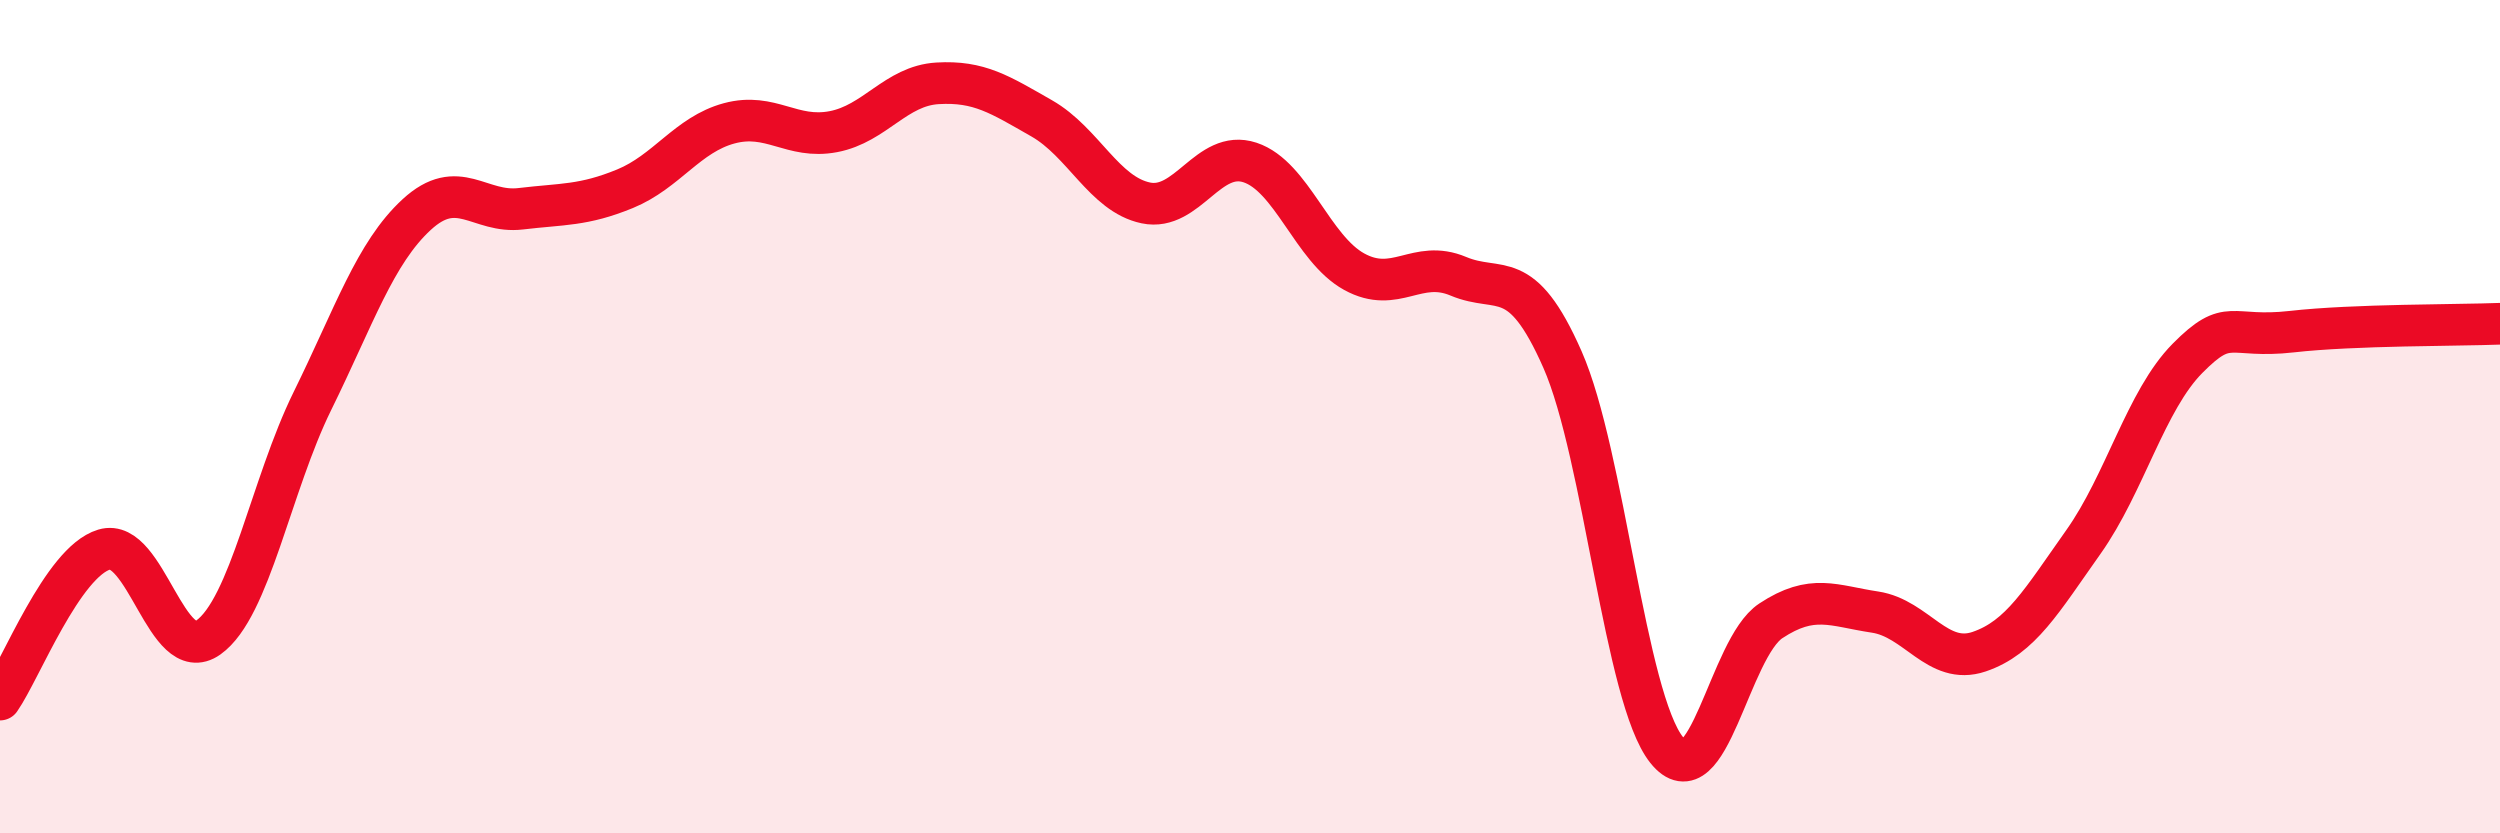
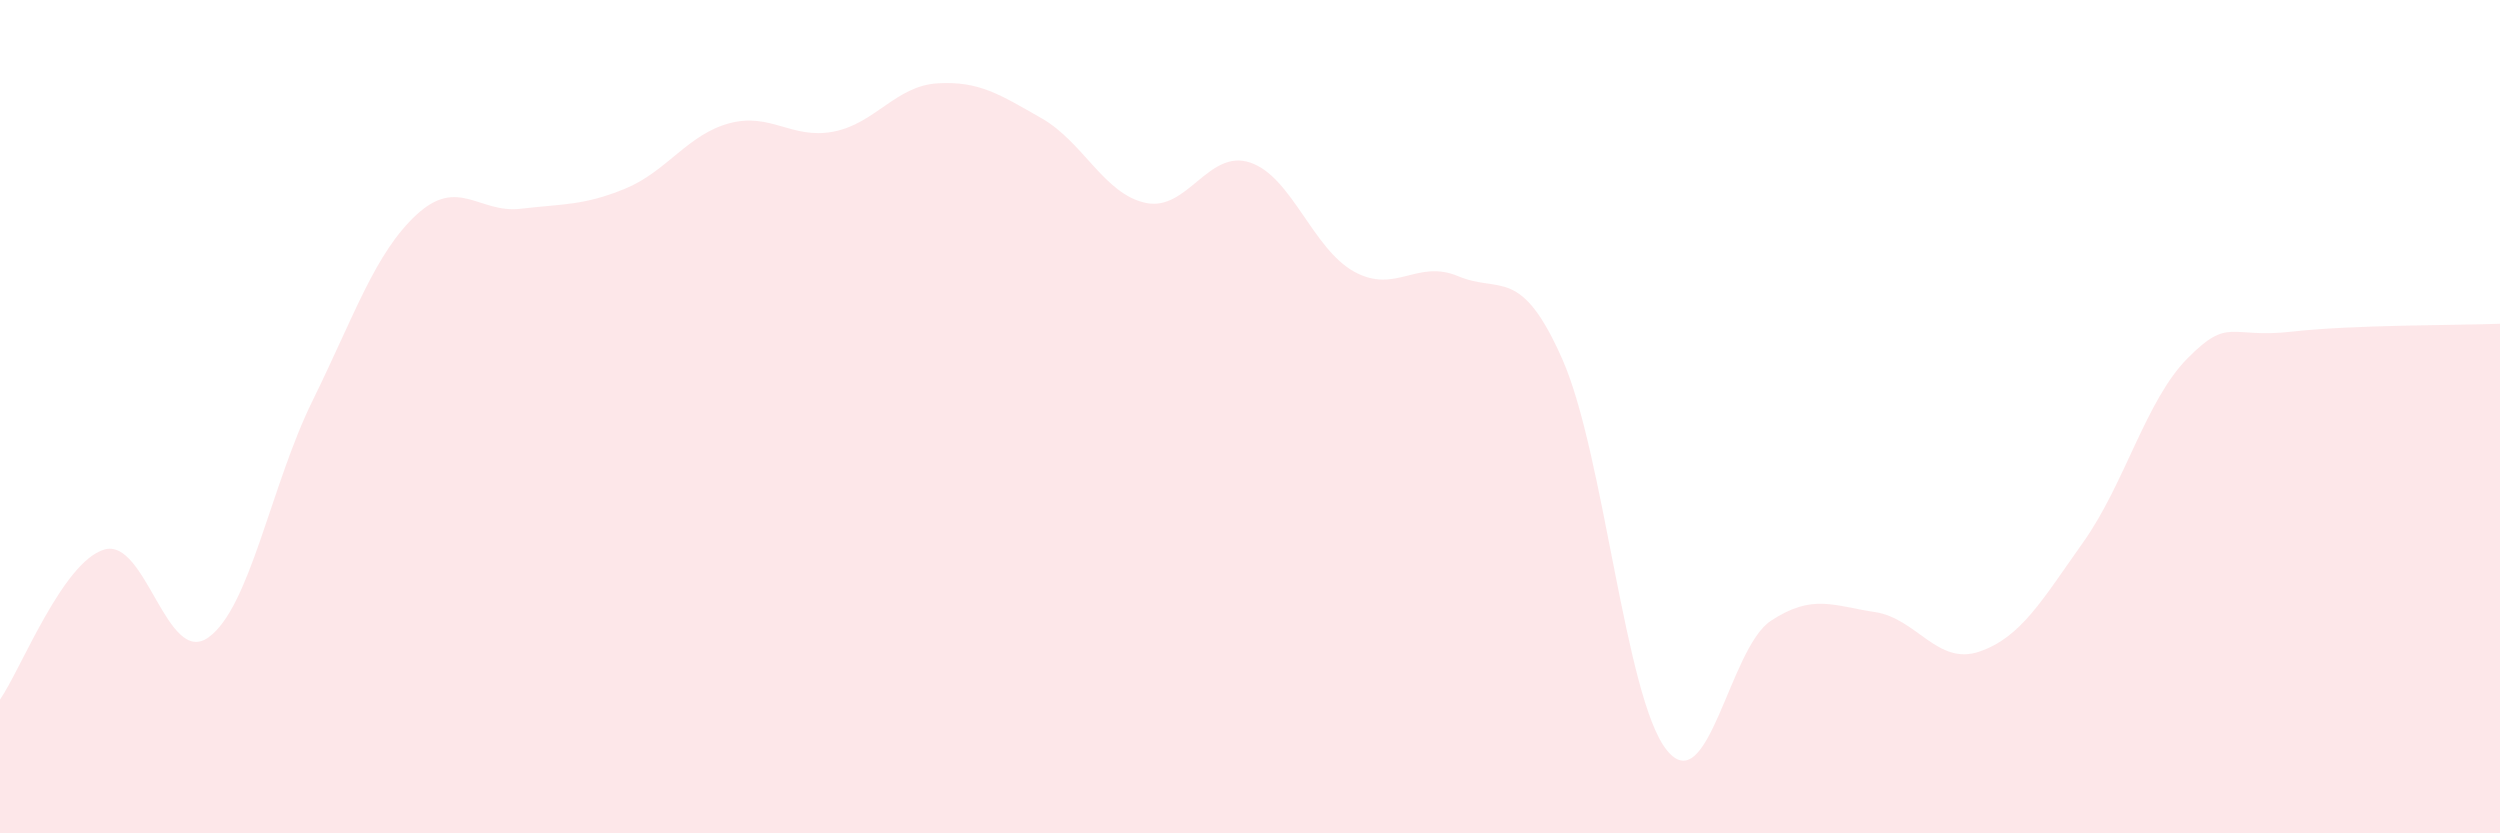
<svg xmlns="http://www.w3.org/2000/svg" width="60" height="20" viewBox="0 0 60 20">
  <path d="M 0,16.79 C 0.5,16.07 1.5,13.49 2.5,13.19 C 3.5,12.89 4,16.01 5,15.3 C 6,14.59 6.5,11.65 7.5,9.62 C 8.5,7.59 9,6.07 10,5.15 C 11,4.23 11.5,5.13 12.5,5.01 C 13.5,4.89 14,4.94 15,4.53 C 16,4.12 16.5,3.23 17.5,2.96 C 18.5,2.69 19,3.35 20,3.16 C 21,2.97 21.5,2.06 22.5,2 C 23.5,1.94 24,2.27 25,2.84 C 26,3.41 26.5,4.66 27.5,4.87 C 28.5,5.08 29,3.57 30,3.9 C 31,4.23 31.5,5.97 32.5,6.52 C 33.5,7.07 34,6.21 35,6.63 C 36,7.05 36.5,6.36 37.5,8.63 C 38.5,10.9 39,16.75 40,18 C 41,19.25 41.5,15.56 42.5,14.9 C 43.5,14.24 44,14.54 45,14.69 C 46,14.84 46.5,15.98 47.5,15.64 C 48.5,15.3 49,14.42 50,13.01 C 51,11.6 51.5,9.61 52.5,8.6 C 53.5,7.59 53.5,8.13 55,7.96 C 56.5,7.79 59,7.81 60,7.77L60 20L0 20Z" fill="#EB0A25" opacity="0.1" stroke-linecap="round" stroke-linejoin="round" />
-   <path d="M 0,16.79 C 0.5,16.07 1.5,13.49 2.5,13.19 C 3.5,12.89 4,16.01 5,15.3 C 6,14.59 6.5,11.65 7.5,9.62 C 8.5,7.59 9,6.07 10,5.15 C 11,4.23 11.5,5.13 12.5,5.01 C 13.5,4.89 14,4.94 15,4.53 C 16,4.12 16.5,3.23 17.5,2.96 C 18.5,2.69 19,3.35 20,3.16 C 21,2.97 21.5,2.06 22.5,2 C 23.5,1.94 24,2.27 25,2.84 C 26,3.41 26.5,4.66 27.5,4.87 C 28.5,5.08 29,3.57 30,3.9 C 31,4.23 31.5,5.97 32.5,6.52 C 33.5,7.07 34,6.21 35,6.63 C 36,7.05 36.5,6.36 37.5,8.63 C 38.5,10.9 39,16.75 40,18 C 41,19.25 41.5,15.56 42.5,14.9 C 43.5,14.24 44,14.54 45,14.69 C 46,14.84 46.5,15.98 47.5,15.64 C 48.5,15.3 49,14.42 50,13.01 C 51,11.6 51.5,9.61 52.5,8.6 C 53.5,7.59 53.5,8.13 55,7.96 C 56.5,7.79 59,7.81 60,7.77" stroke="#EB0A25" stroke-width="1" fill="none" stroke-linecap="round" stroke-linejoin="round" />
</svg>